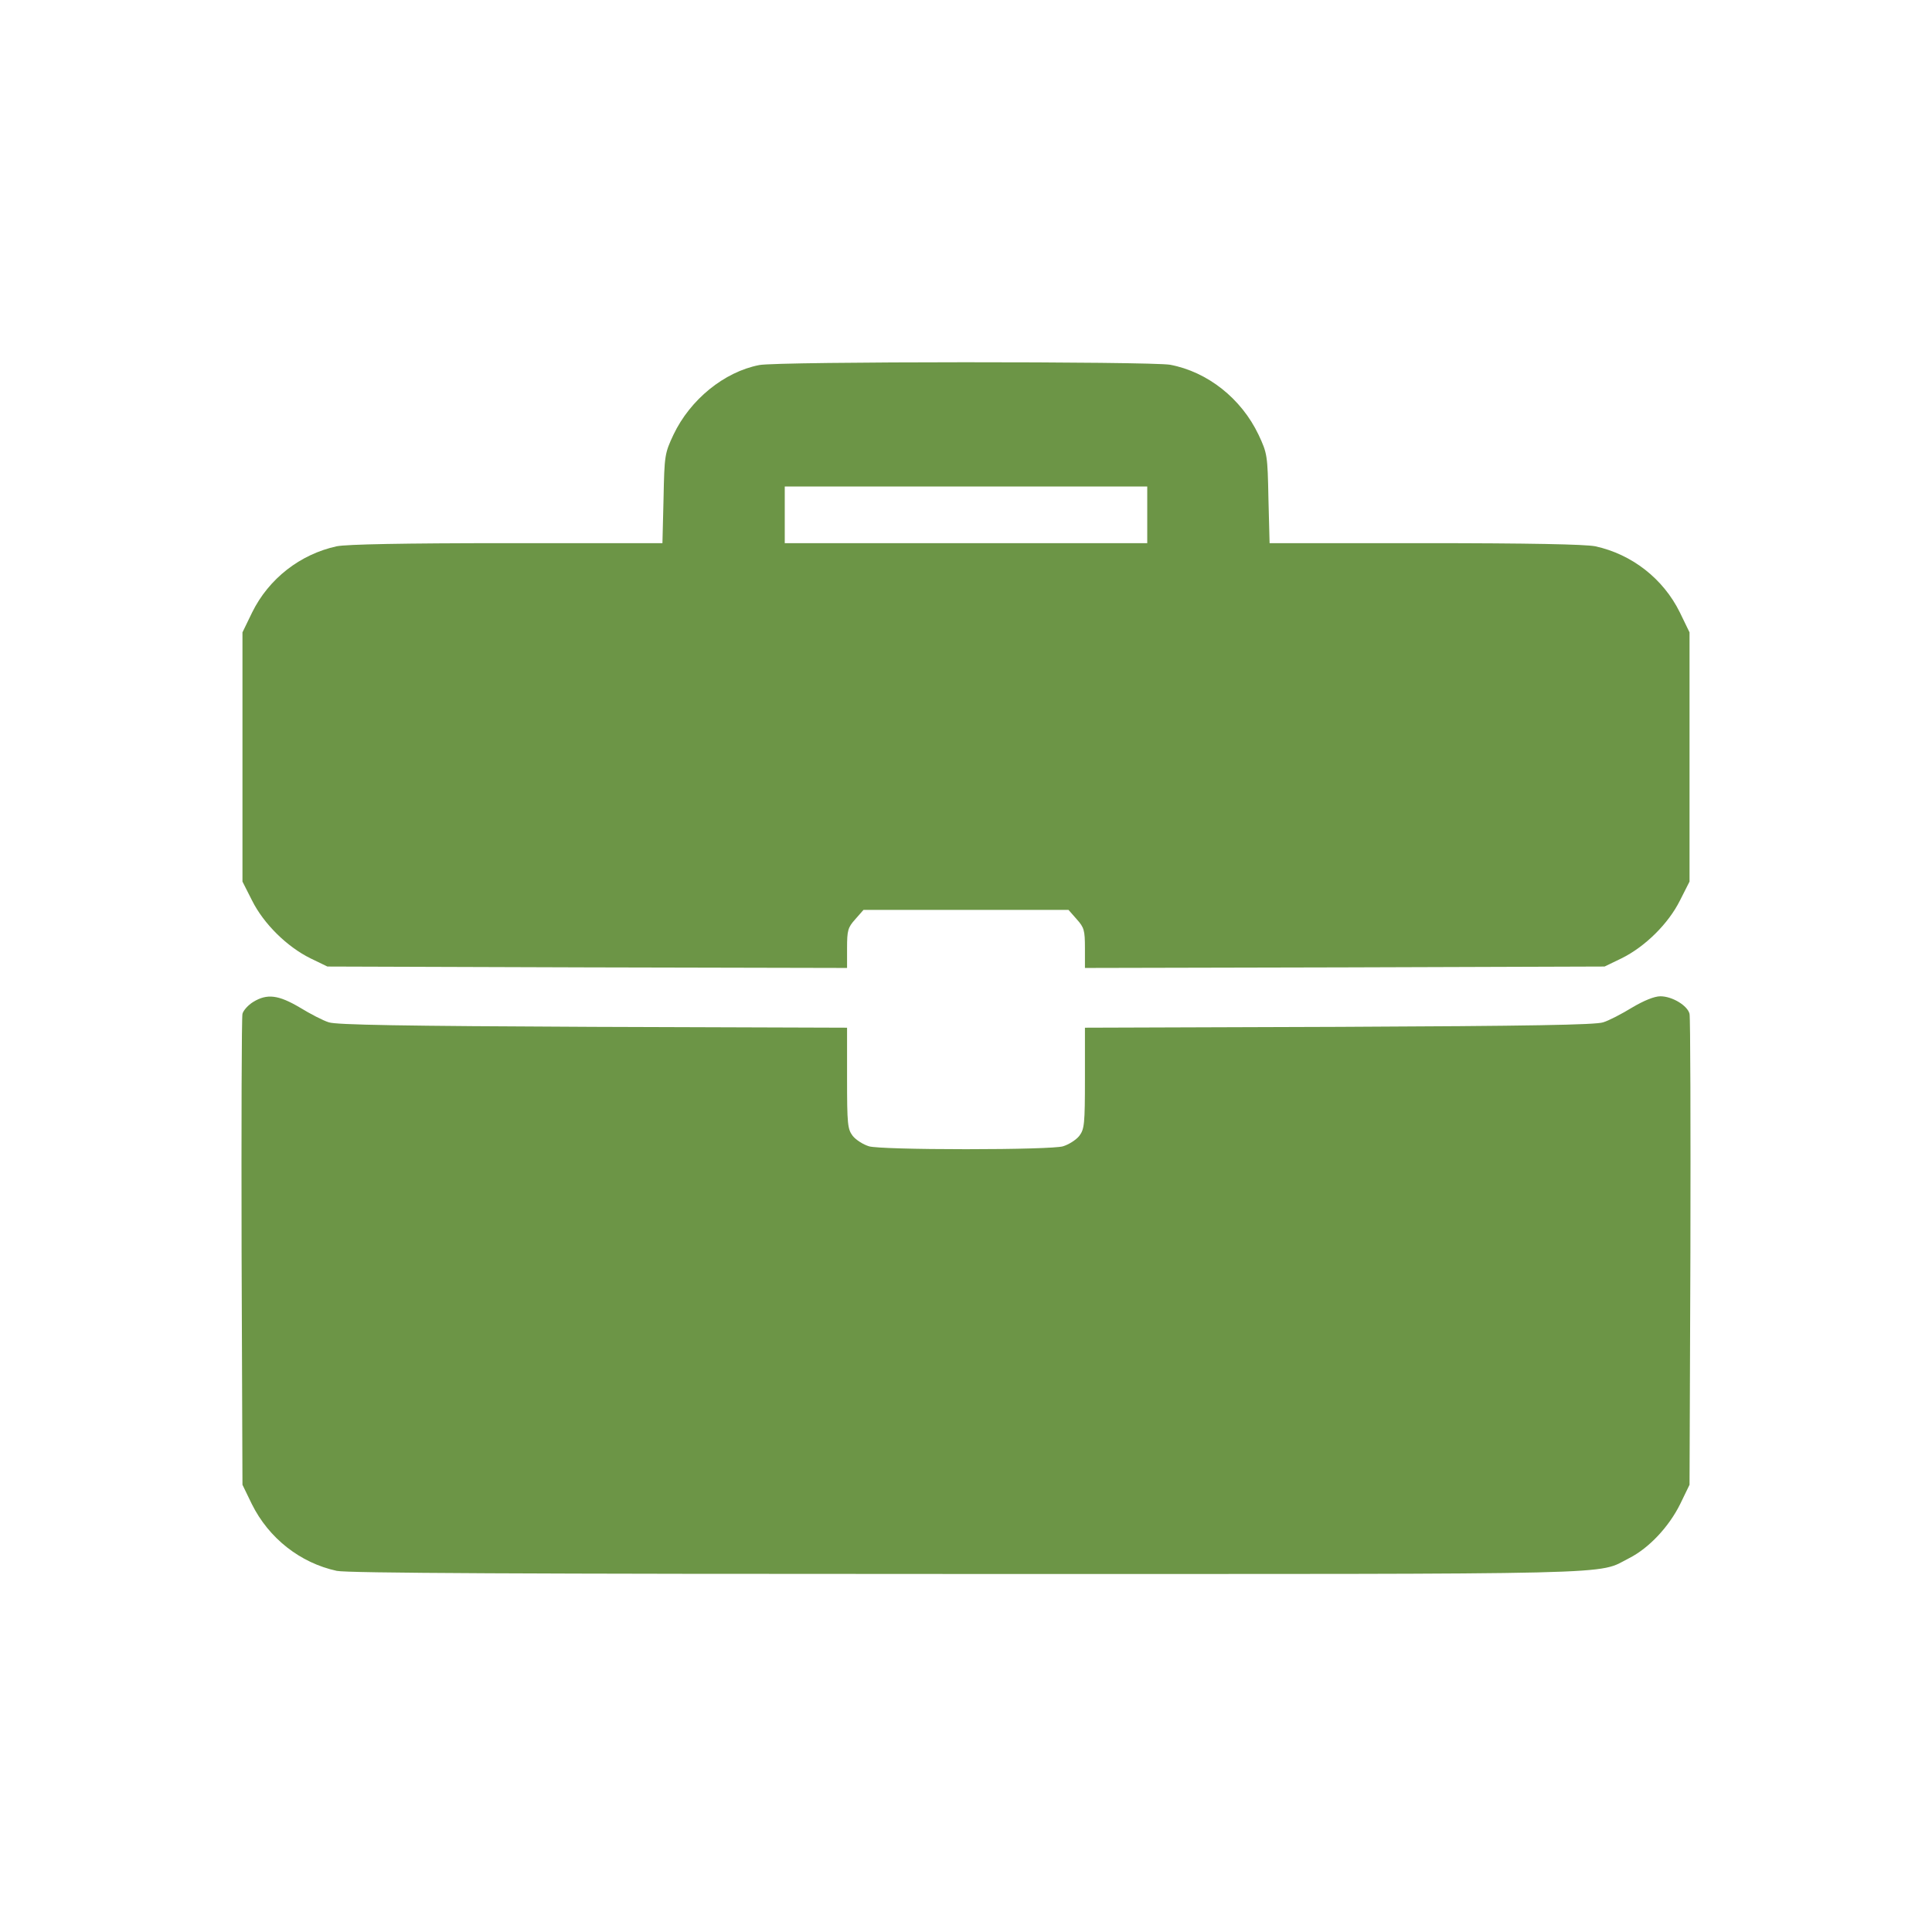
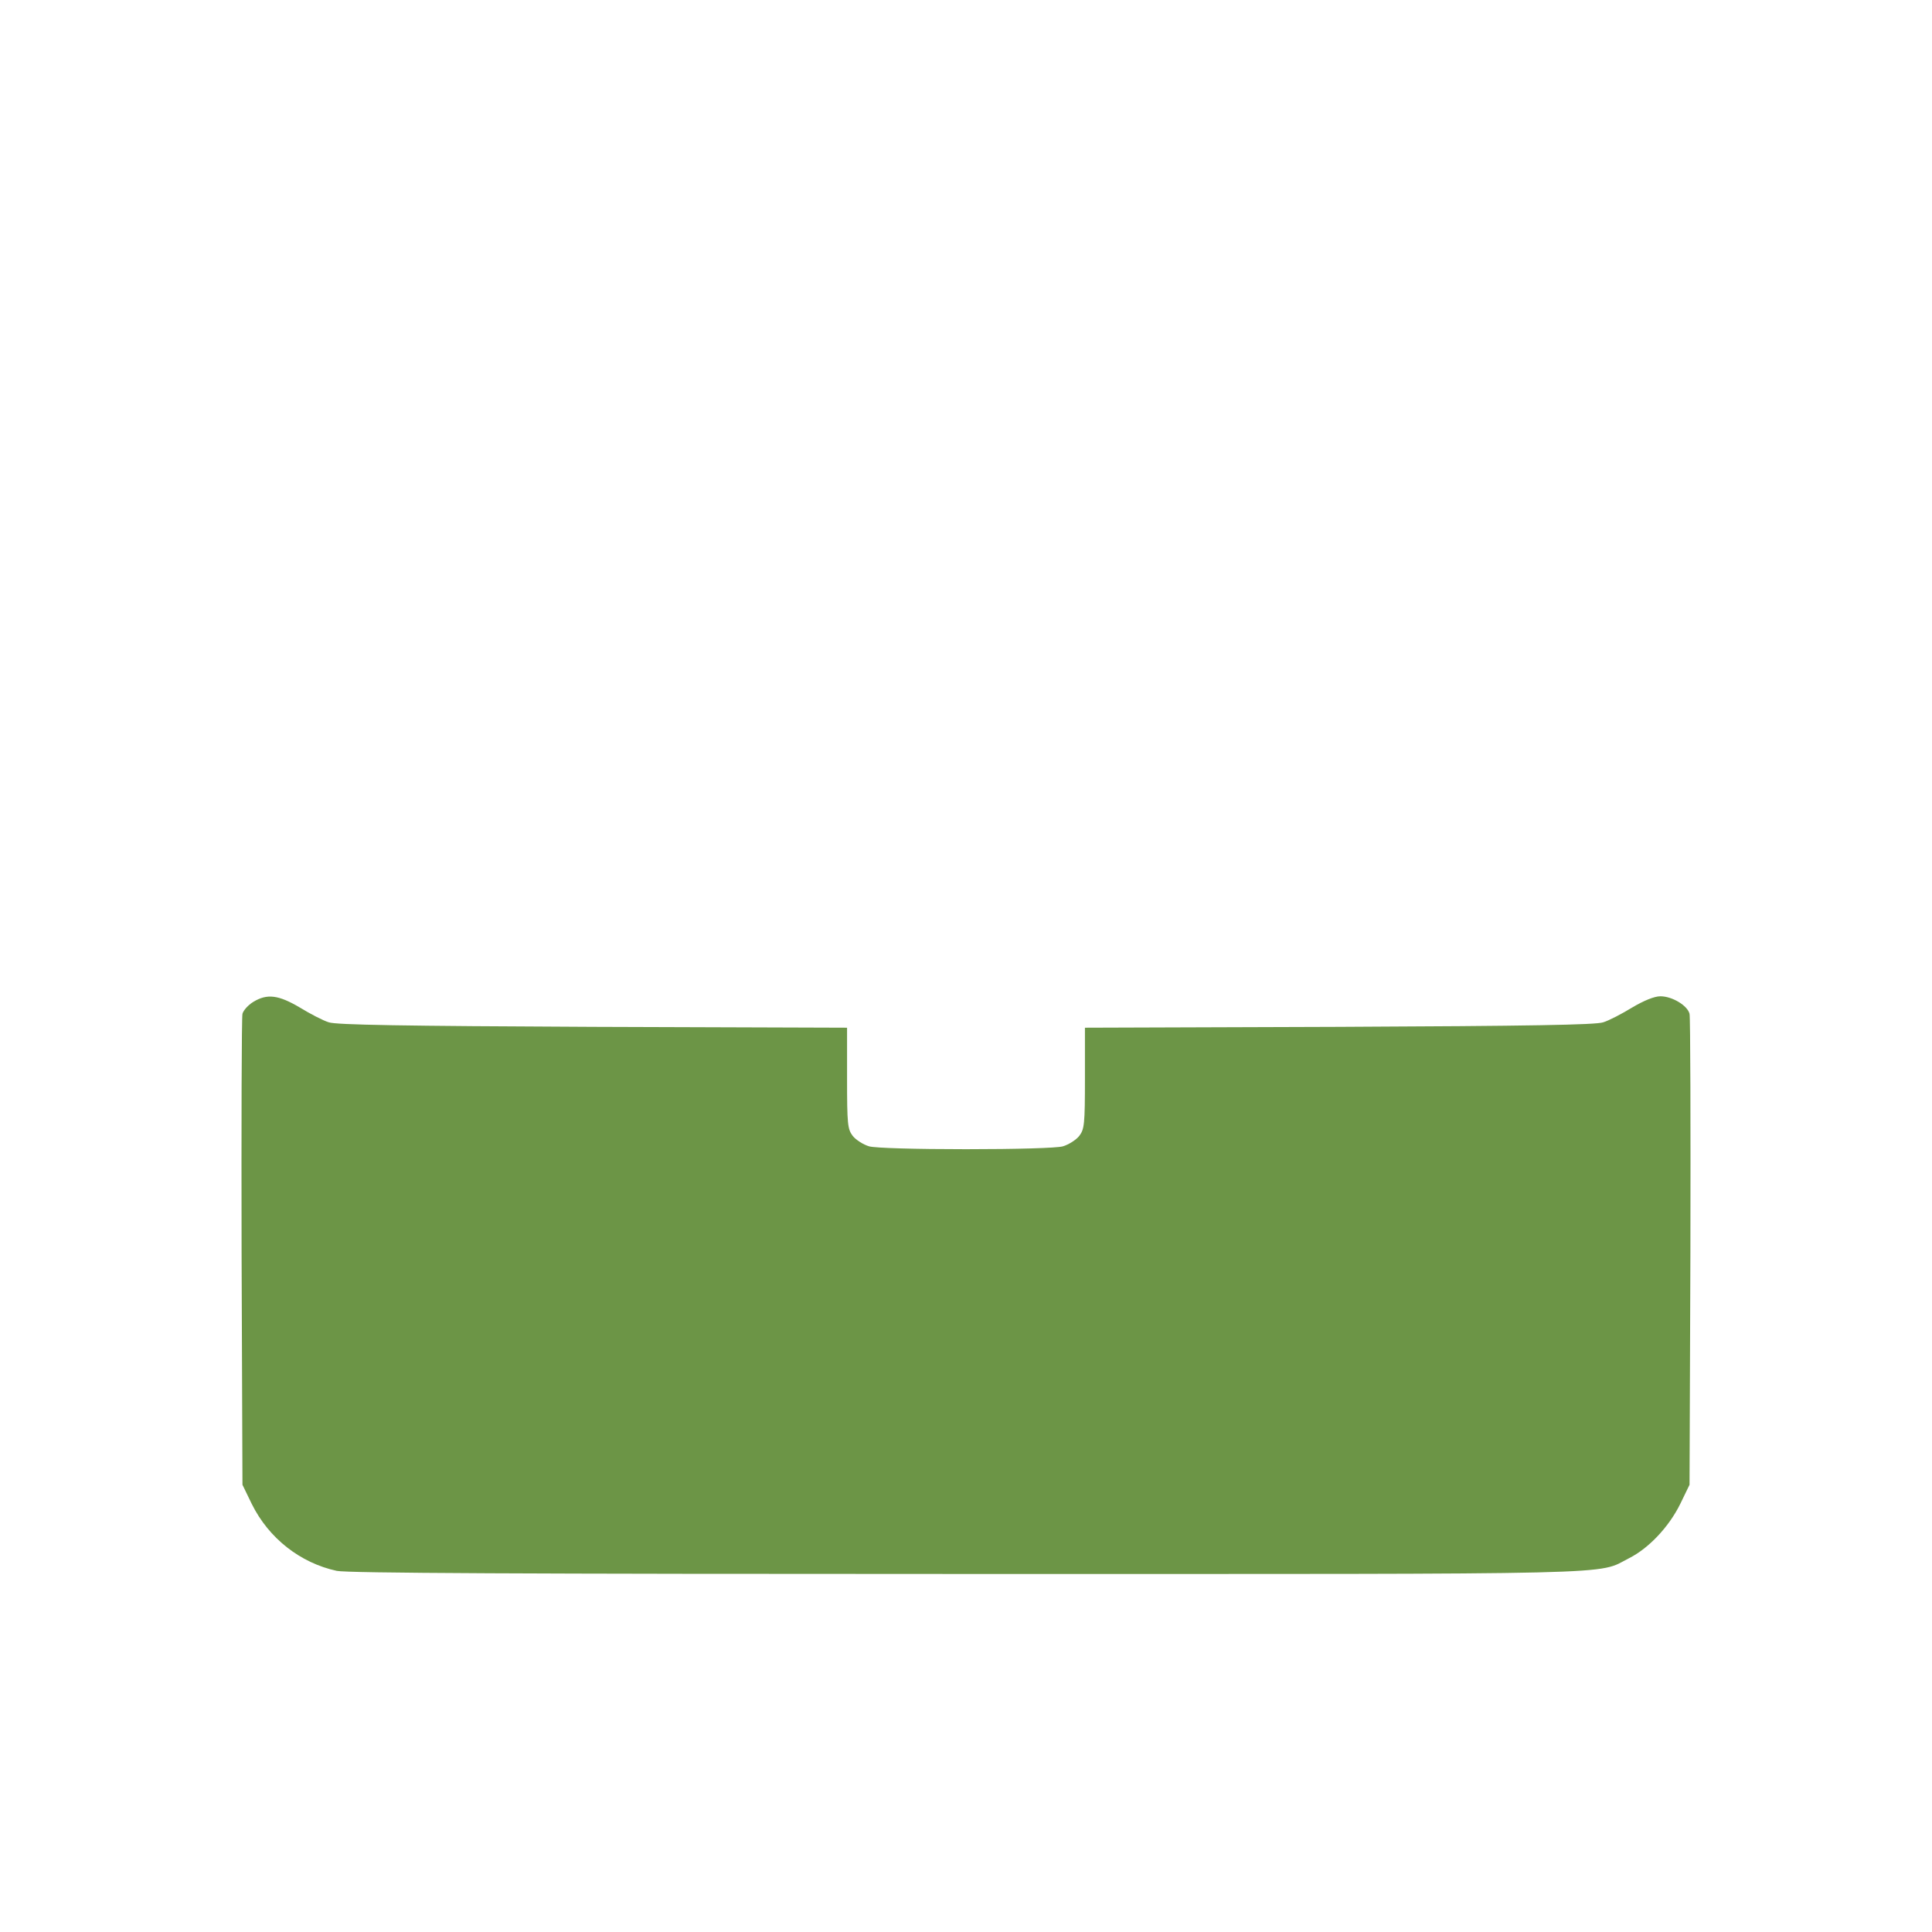
<svg xmlns="http://www.w3.org/2000/svg" width="80" height="80" viewBox="0 0 80 80" fill="none">
-   <path d="M31.44 15.116C29.986 15.397 28.579 16.546 27.887 18C27.523 18.774 27.512 18.856 27.476 20.639L27.43 22.491H20.992C16.677 22.491 14.367 22.538 13.944 22.62C12.432 22.949 11.13 23.957 10.438 25.364L10.04 26.185V31.345V36.504L10.438 37.29C10.919 38.252 11.881 39.201 12.854 39.682L13.557 40.022L24.322 40.057L35.075 40.081V39.26C35.075 38.521 35.11 38.404 35.415 38.064L35.755 37.677H40H44.245L44.585 38.064C44.89 38.404 44.925 38.521 44.925 39.26V40.081L55.69 40.057L66.442 40.022L67.146 39.682C68.119 39.201 69.081 38.252 69.562 37.29L69.96 36.504V31.345V26.185L69.562 25.364C68.87 23.957 67.568 22.949 66.056 22.62C65.633 22.538 63.323 22.491 59.008 22.491H52.571L52.523 20.639C52.488 18.856 52.477 18.774 52.113 18C51.398 16.499 50.002 15.397 48.455 15.104C47.669 14.963 32.19 14.963 31.44 15.116ZM47.505 21.319V22.491H40H32.495V21.319V20.146H40H47.505V21.319Z" fill="#6C9546" />
  <path d="M10.485 41.488C10.274 41.617 10.075 41.84 10.04 41.98C10.004 42.133 9.993 46.577 10.004 51.866L10.04 61.481L10.427 62.279C11.13 63.697 12.432 64.718 13.944 65.046C14.39 65.14 21.613 65.175 40.035 65.175C67.826 65.175 66.079 65.222 67.463 64.518C68.272 64.108 69.104 63.228 69.573 62.279L69.96 61.481L69.996 51.866C70.007 46.577 69.996 42.133 69.96 41.98C69.878 41.64 69.245 41.254 68.753 41.254C68.506 41.254 68.073 41.429 67.58 41.722C67.158 41.98 66.618 42.262 66.384 42.332C66.079 42.438 63.335 42.485 55.455 42.52L44.925 42.555V44.642C44.925 46.565 44.901 46.753 44.691 47.035C44.55 47.21 44.245 47.398 44.01 47.468C43.752 47.539 42.087 47.586 40 47.586C37.913 47.586 36.248 47.539 35.99 47.468C35.755 47.398 35.45 47.21 35.309 47.035C35.098 46.753 35.075 46.565 35.075 44.642V42.555L24.557 42.52C16.665 42.485 13.921 42.438 13.616 42.332C13.382 42.262 12.842 41.98 12.42 41.722C11.529 41.195 11.06 41.136 10.485 41.488Z" fill="#6C9546" />
</svg>